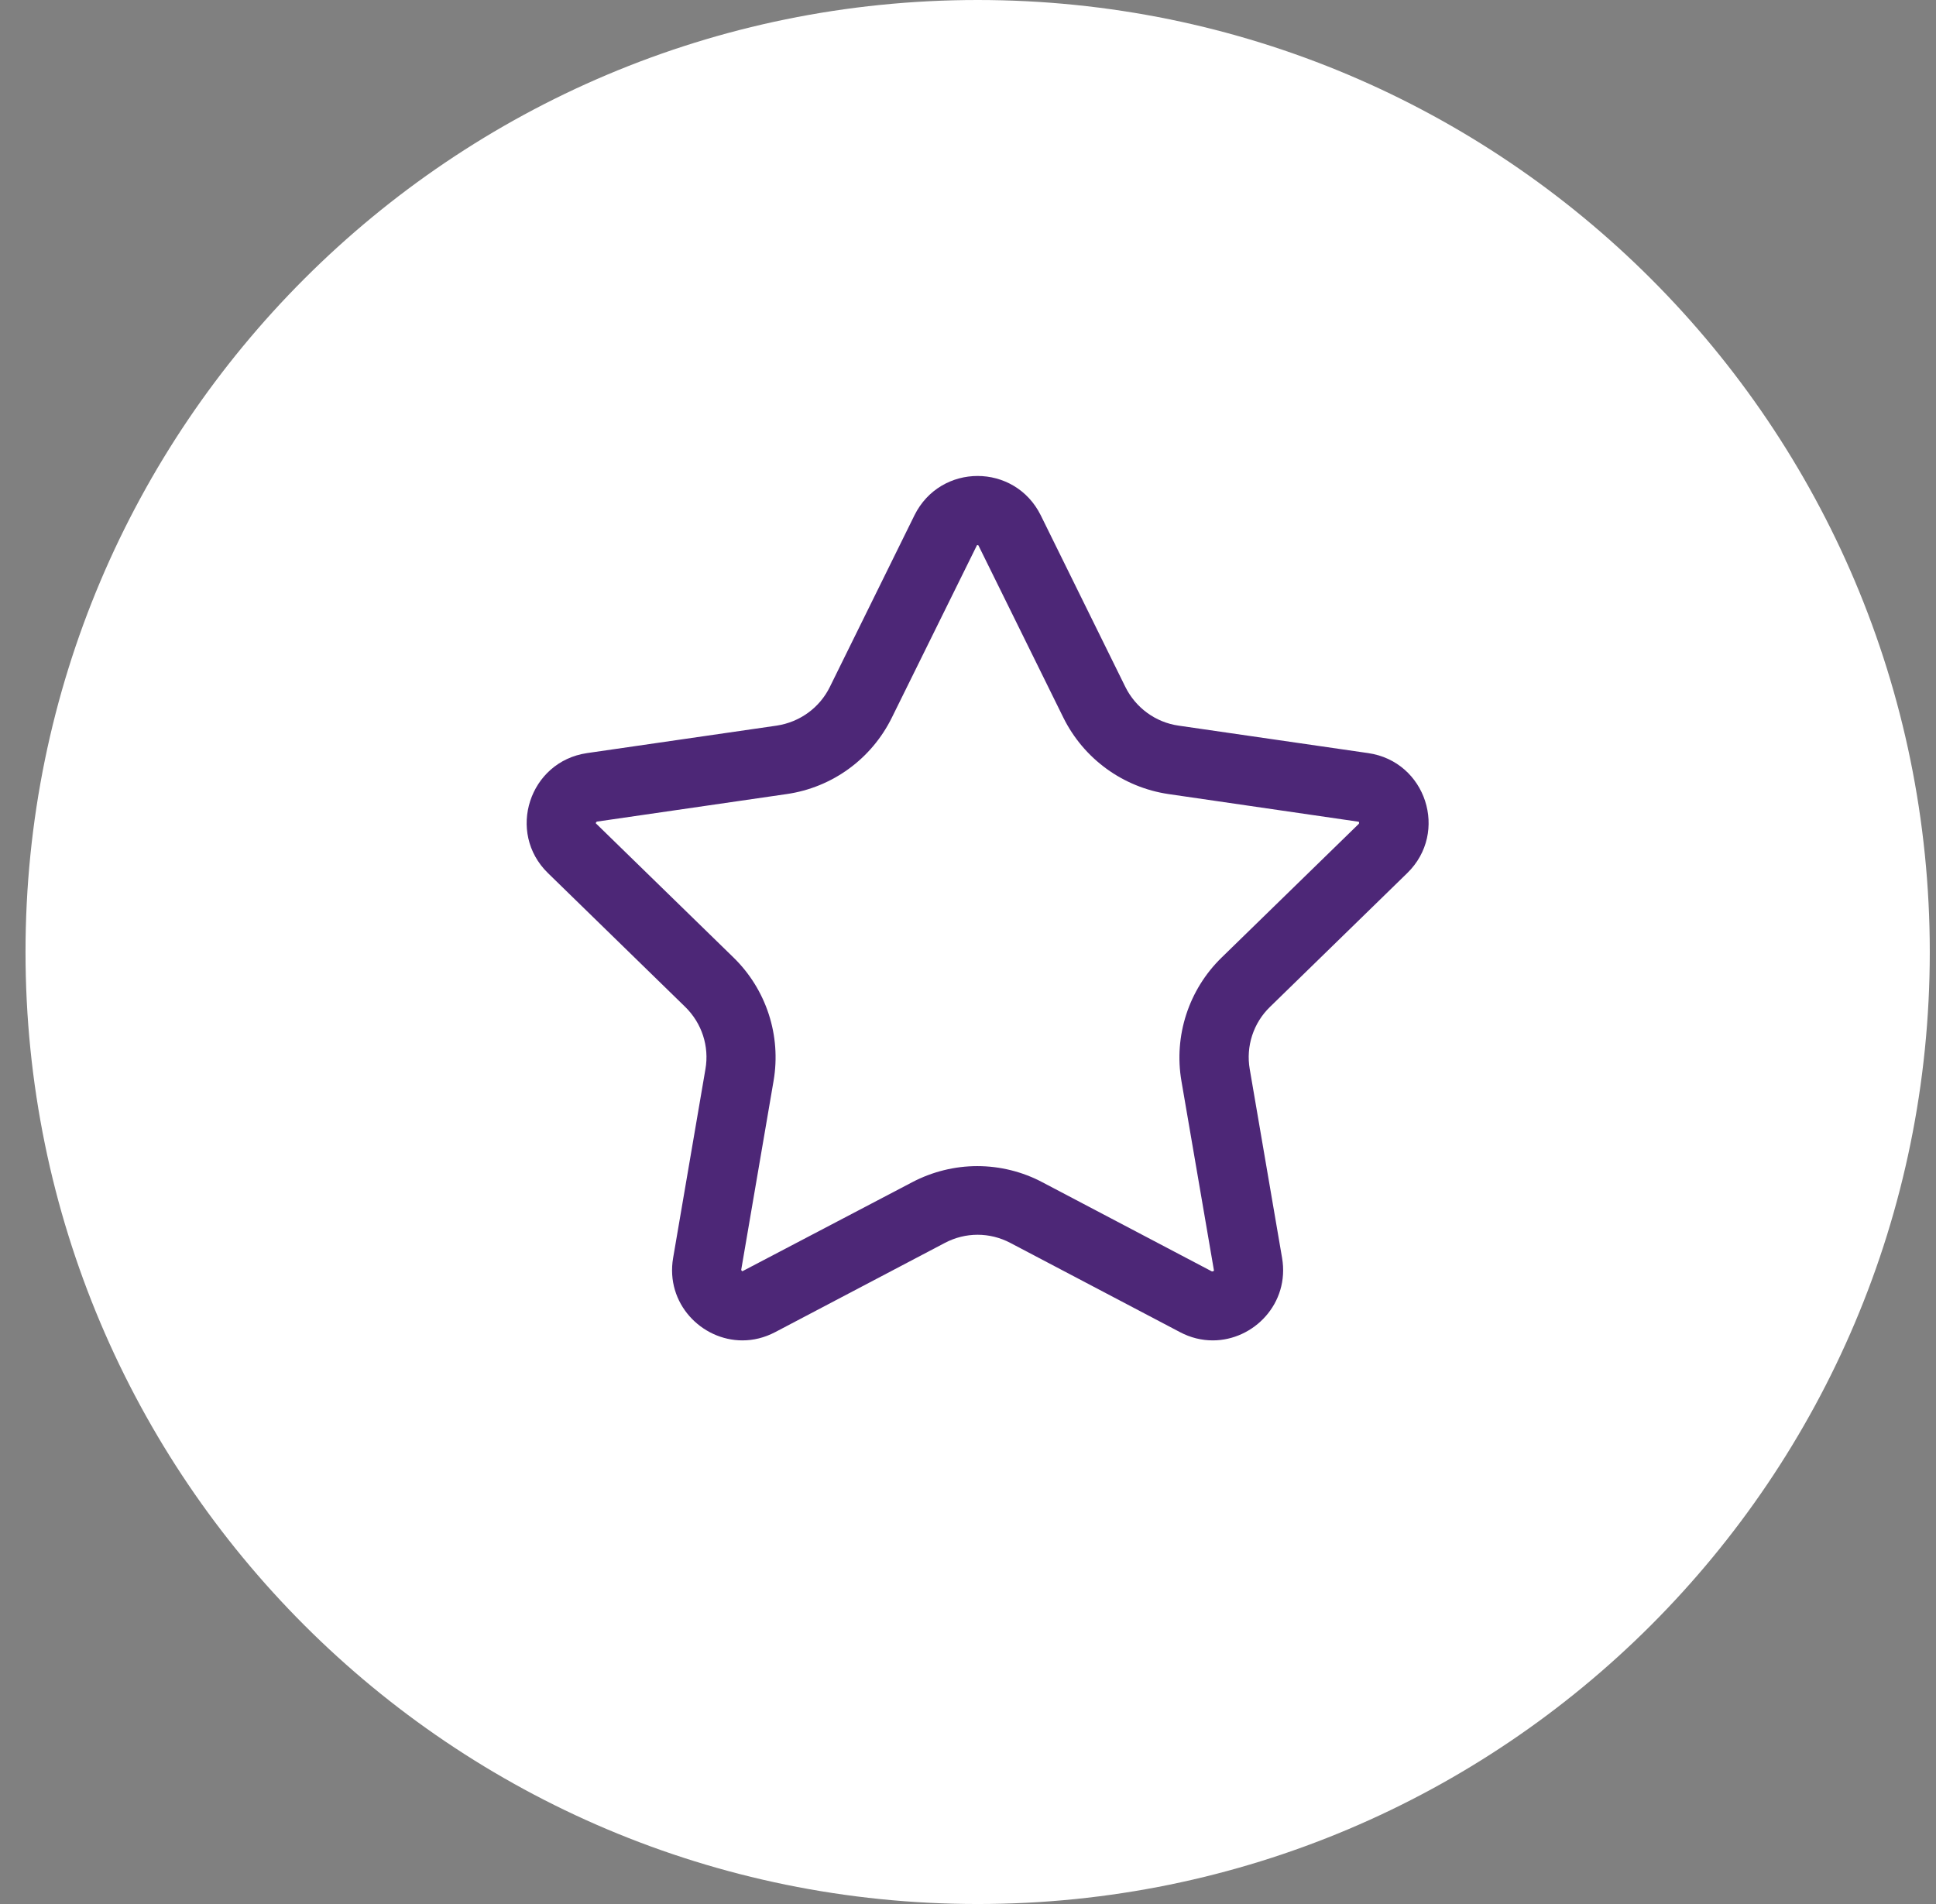
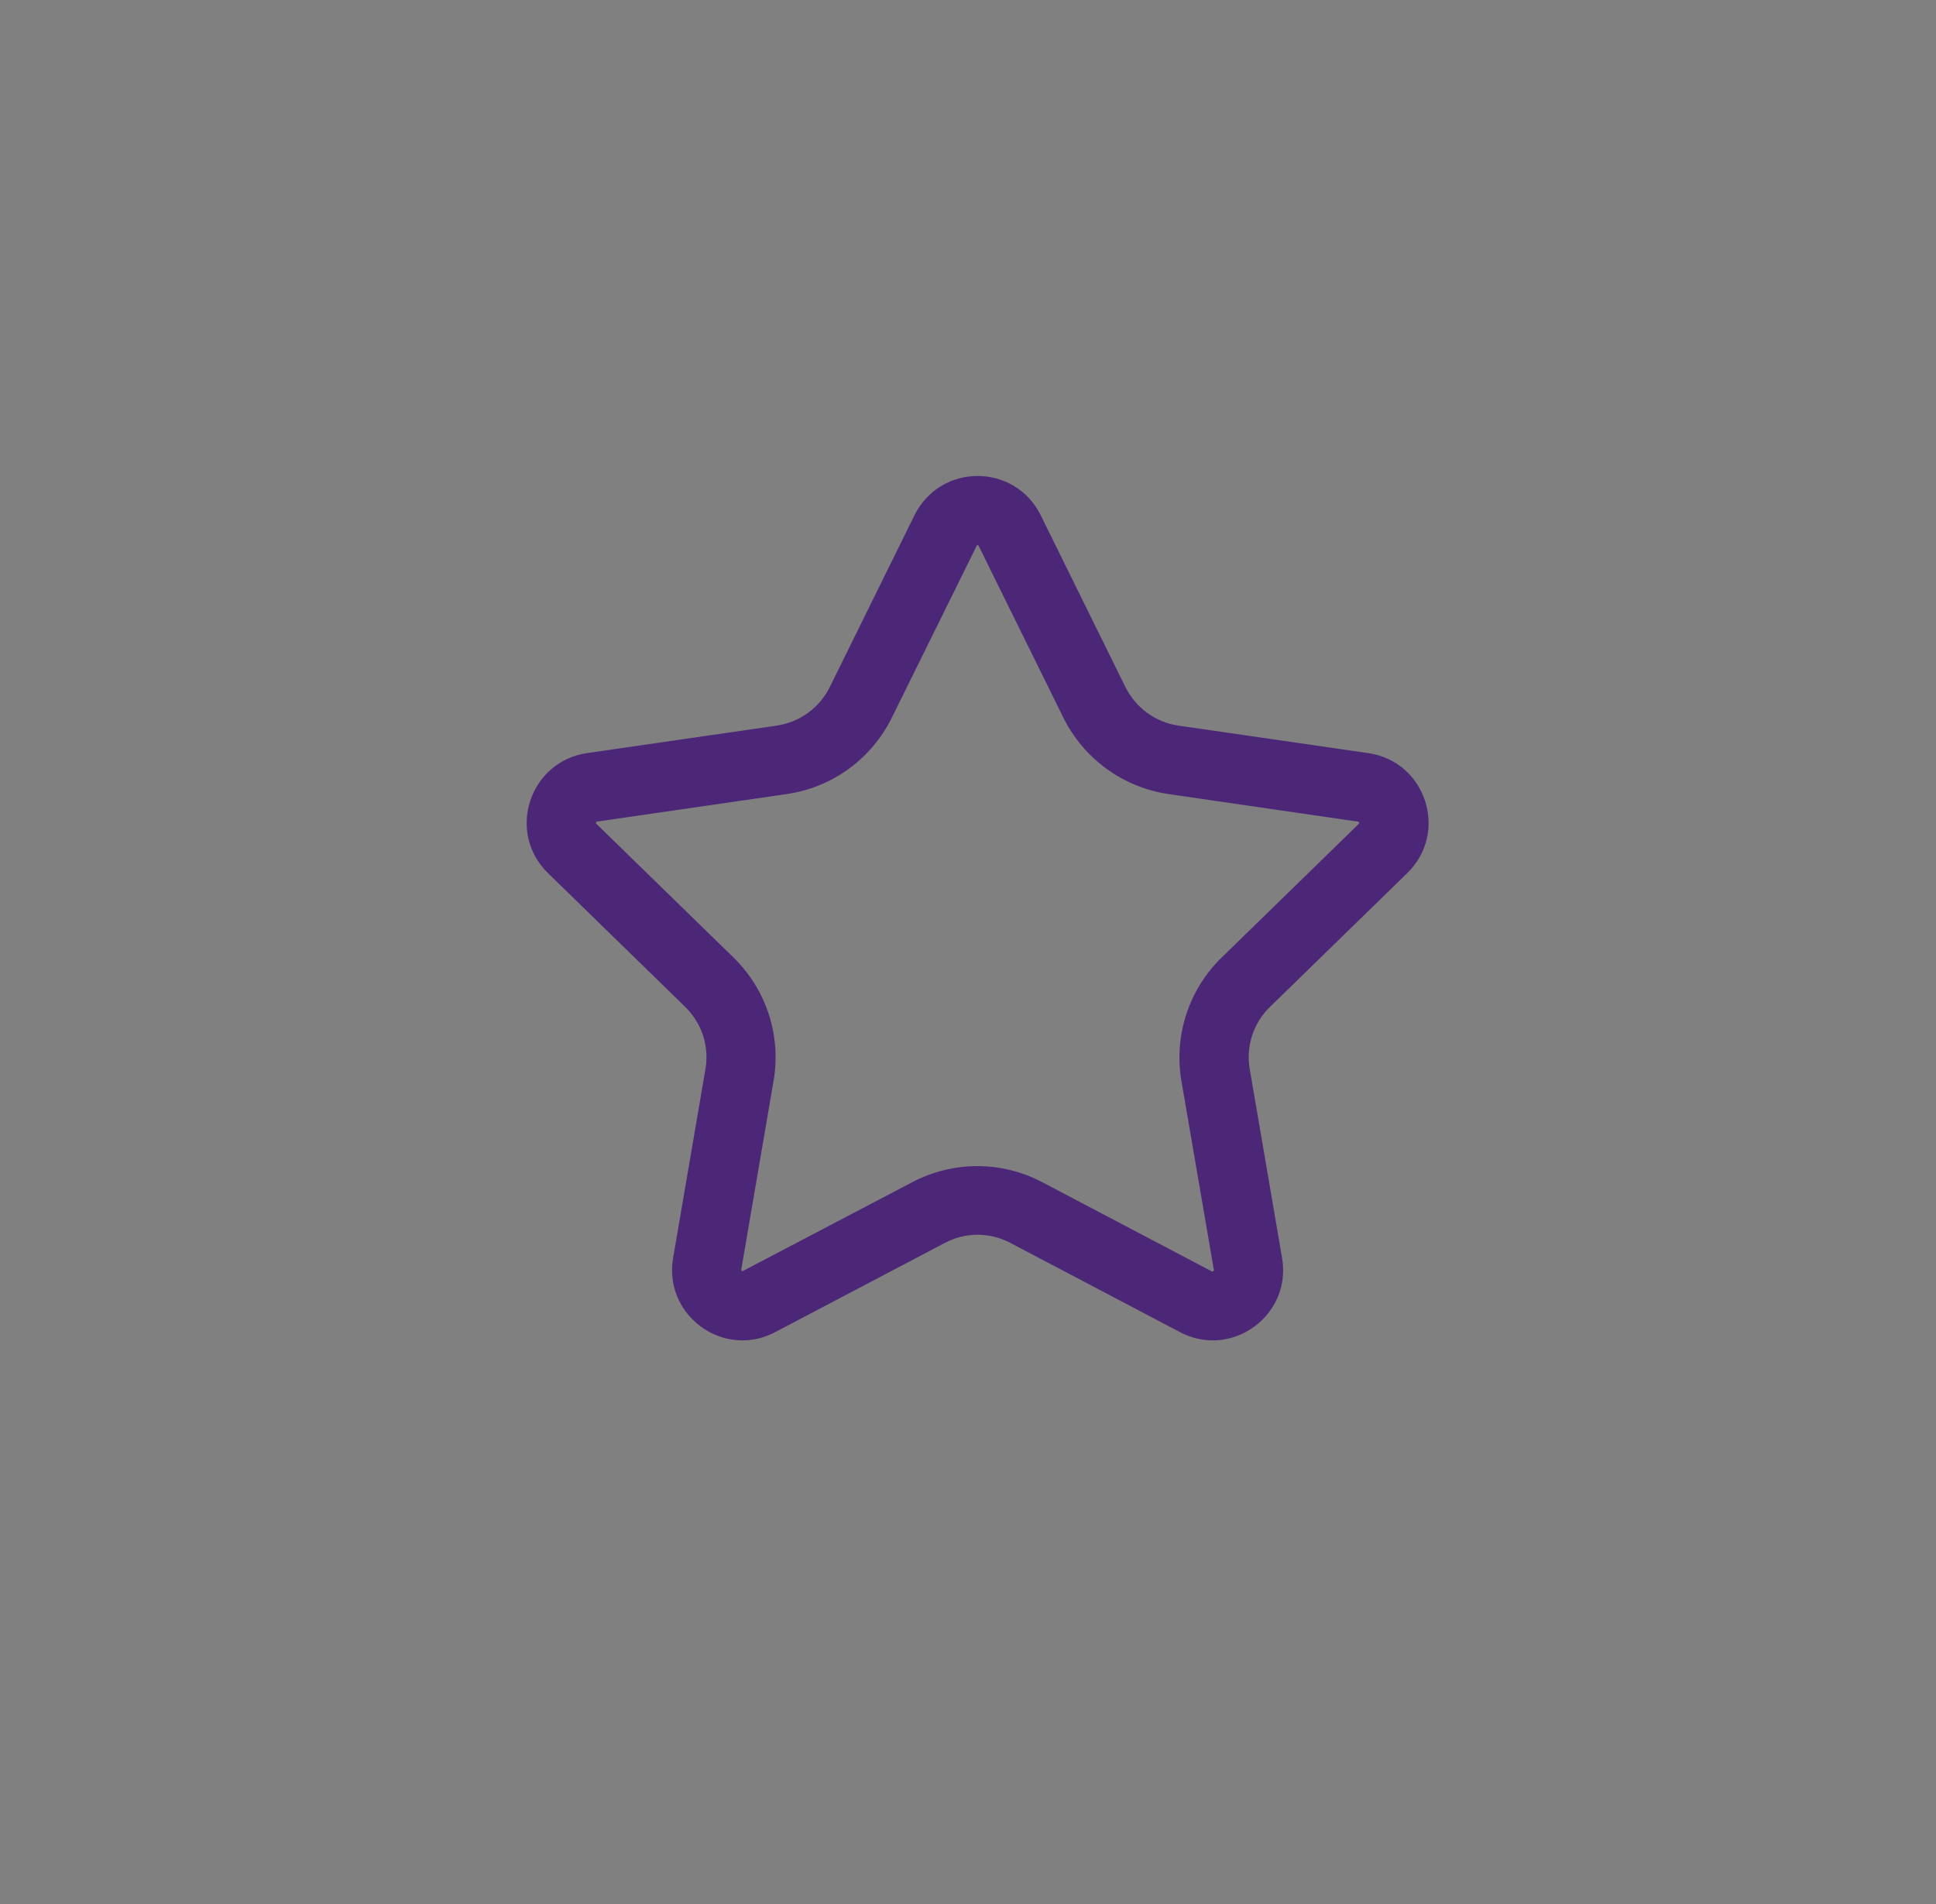
<svg xmlns="http://www.w3.org/2000/svg" width="61" height="60" viewBox="0 0 61 60" fill="none">
  <rect x="0" y="0" width="61" height="60" fill="#808080" stroke="none" />
-   <path d="M30.804 0C14.232 0 0.804 13.427 0.804 30C0.804 46.573 14.232 60 30.804 60C47.377 60 60.804 46.573 60.804 30C60.804 13.427 47.377 0 30.804 0Z" fill="white" />
  <path d="M30.802 17.178C30.819 17.178 30.83 17.184 30.835 17.2L33.505 22.615C34.147 23.912 35.384 24.811 36.817 25.023L42.81 25.895C42.821 25.906 42.831 25.933 42.815 25.96L38.489 30.177C37.454 31.185 36.98 32.645 37.225 34.067L38.25 40.038C38.244 40.049 38.228 40.065 38.201 40.065C38.195 40.065 38.19 40.065 38.184 40.065L32.84 37.254C32.214 36.922 31.505 36.747 30.792 36.747C30.083 36.747 29.375 36.922 28.743 37.254L23.393 40.059C23.382 40.059 23.355 40.038 23.355 40.011L24.374 34.061C24.619 32.634 24.145 31.18 23.11 30.172L18.773 25.944C18.773 25.933 18.779 25.901 18.812 25.89L24.788 25.023C26.221 24.816 27.457 23.918 28.1 22.615L30.781 17.184C30.775 17.184 30.786 17.178 30.802 17.178ZM30.802 14.999C30.012 14.999 29.223 15.413 28.814 16.236L26.145 21.651C25.823 22.305 25.197 22.757 24.472 22.866L18.496 23.732C16.676 23.999 15.951 26.233 17.265 27.513L21.59 31.73C22.113 32.242 22.353 32.972 22.227 33.691L21.209 39.64C20.964 41.073 22.102 42.239 23.393 42.239C23.737 42.239 24.085 42.157 24.428 41.977L29.773 39.166C30.094 38.997 30.448 38.91 30.802 38.91C31.157 38.91 31.511 38.997 31.832 39.166L37.176 41.977C37.514 42.157 37.868 42.239 38.212 42.239C39.503 42.239 40.641 41.073 40.396 39.64L39.377 33.691C39.252 32.972 39.492 32.236 40.015 31.73L44.34 27.513C45.659 26.227 44.929 23.994 43.109 23.732L37.133 22.866C36.408 22.762 35.787 22.305 35.46 21.651L32.791 16.236C32.382 15.413 31.592 14.999 30.802 14.999Z" fill="#4D2777" />
</svg>